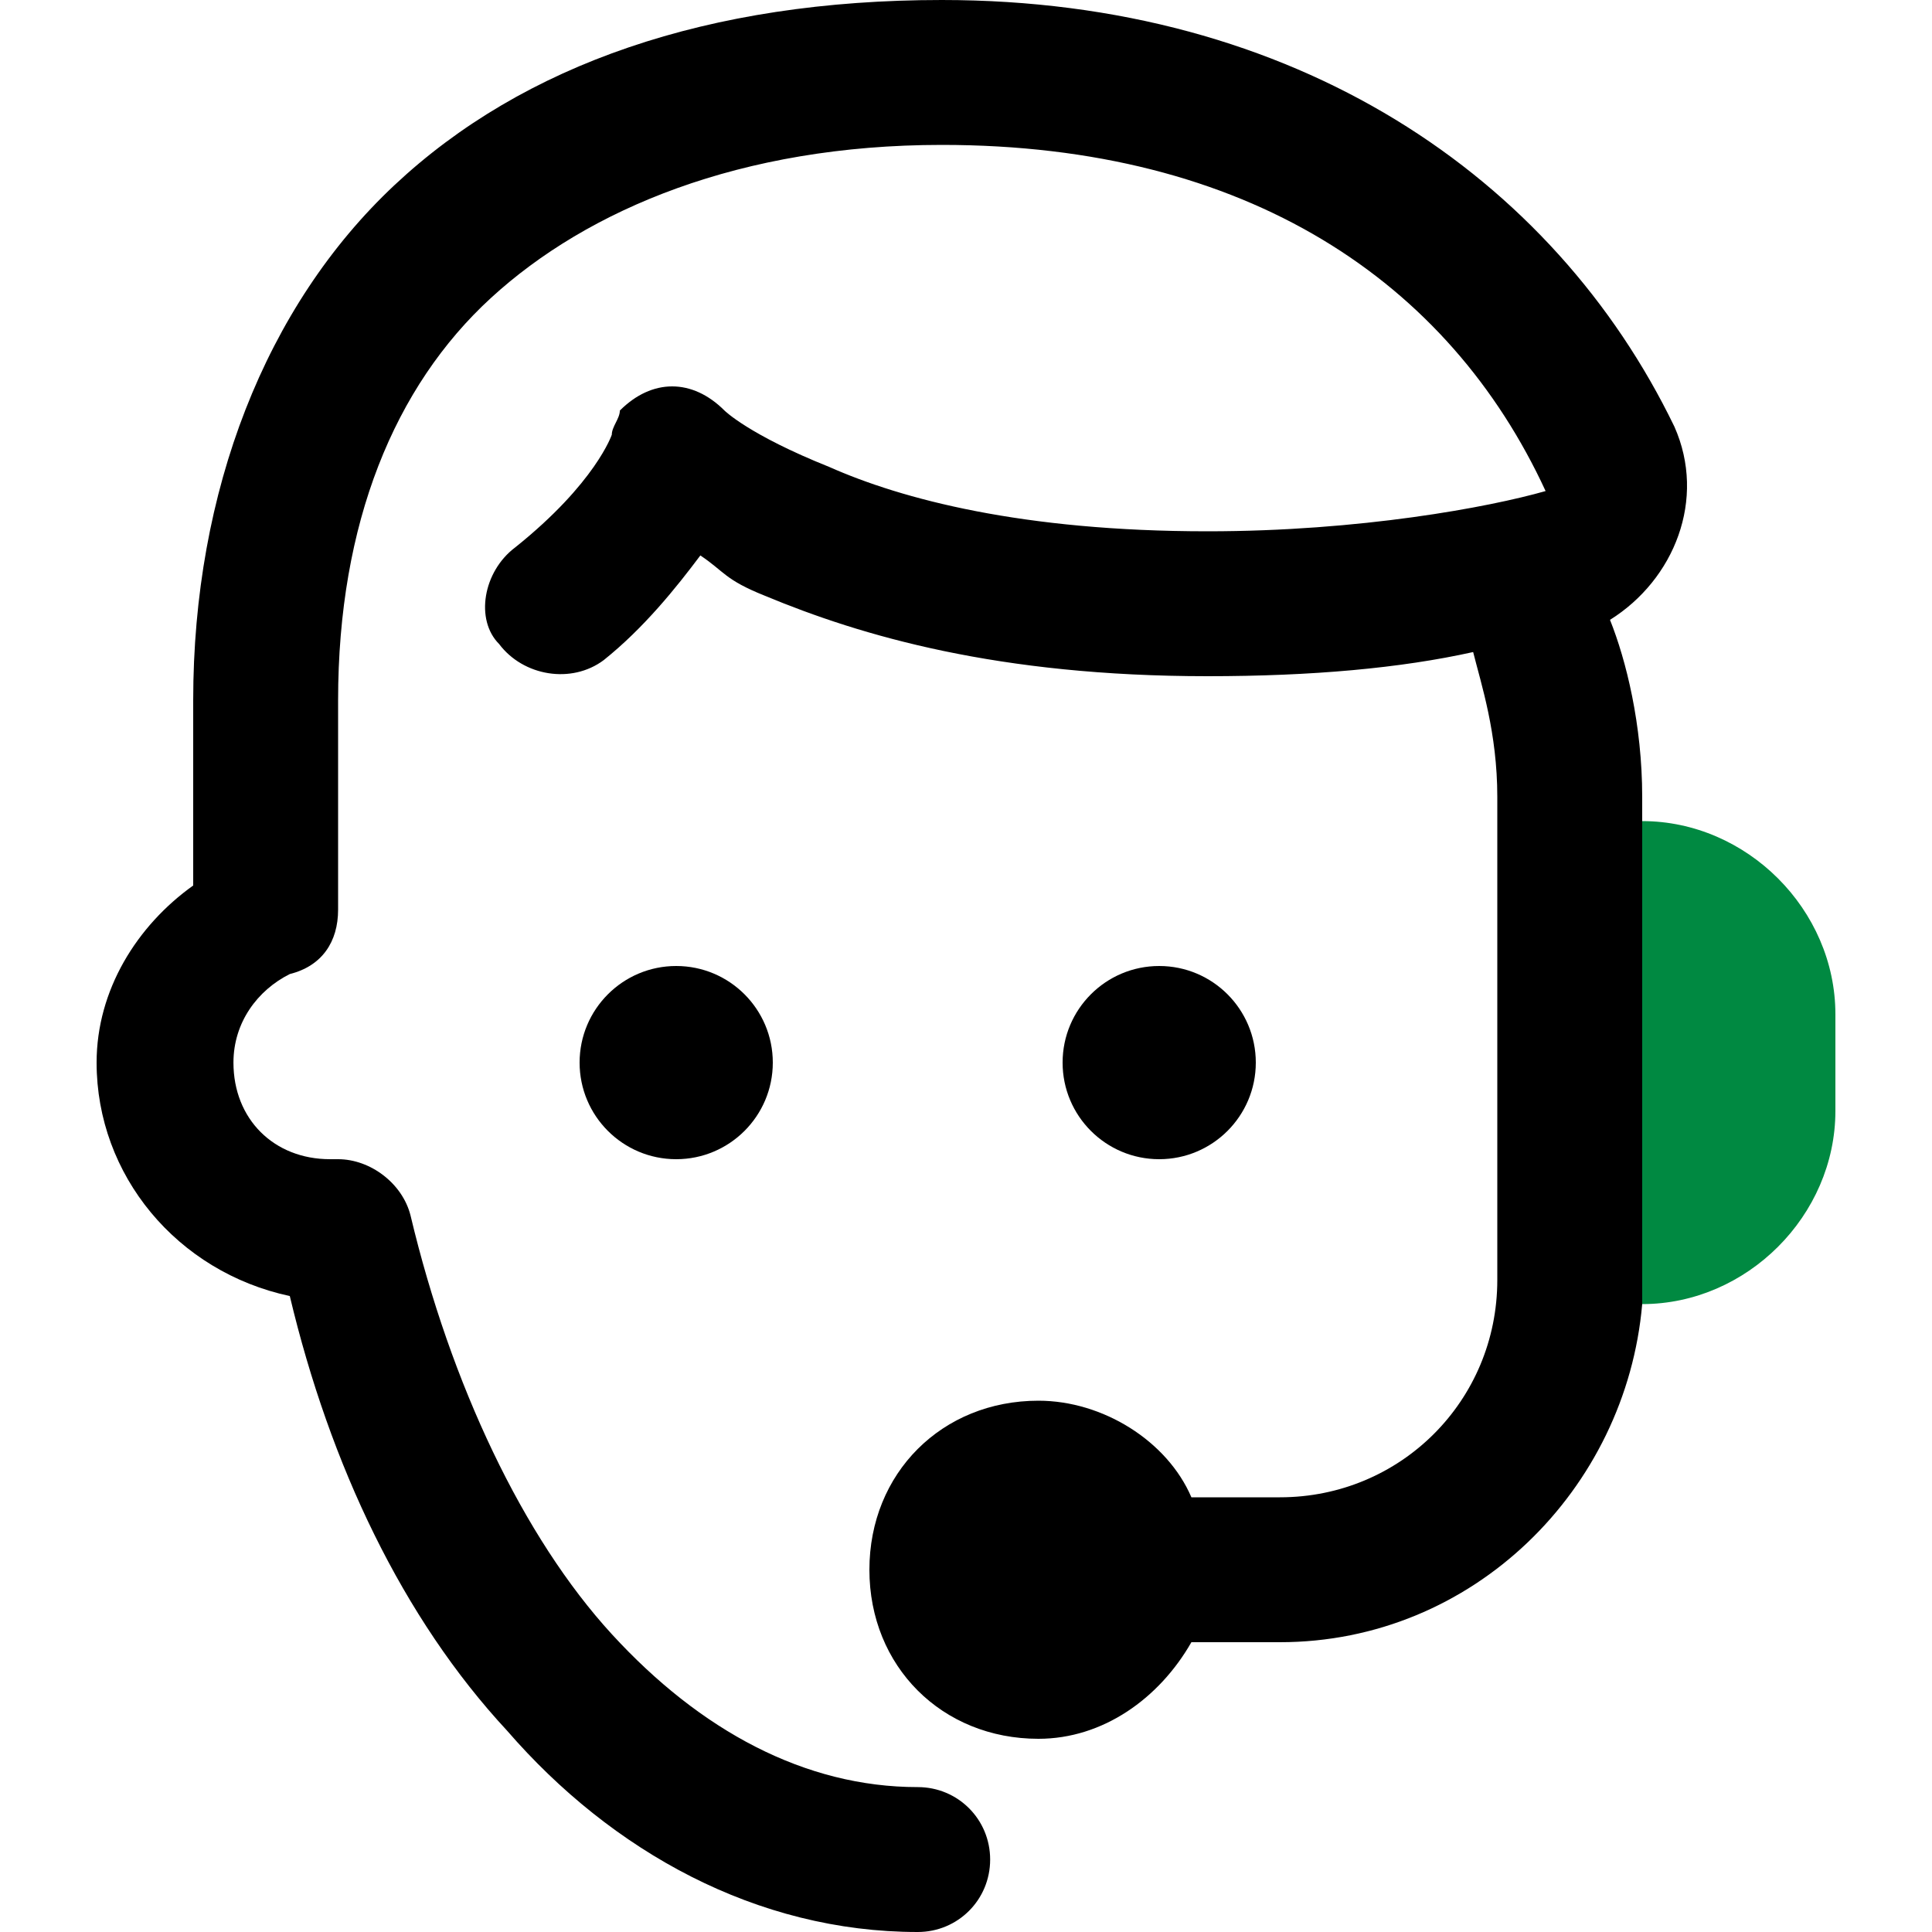
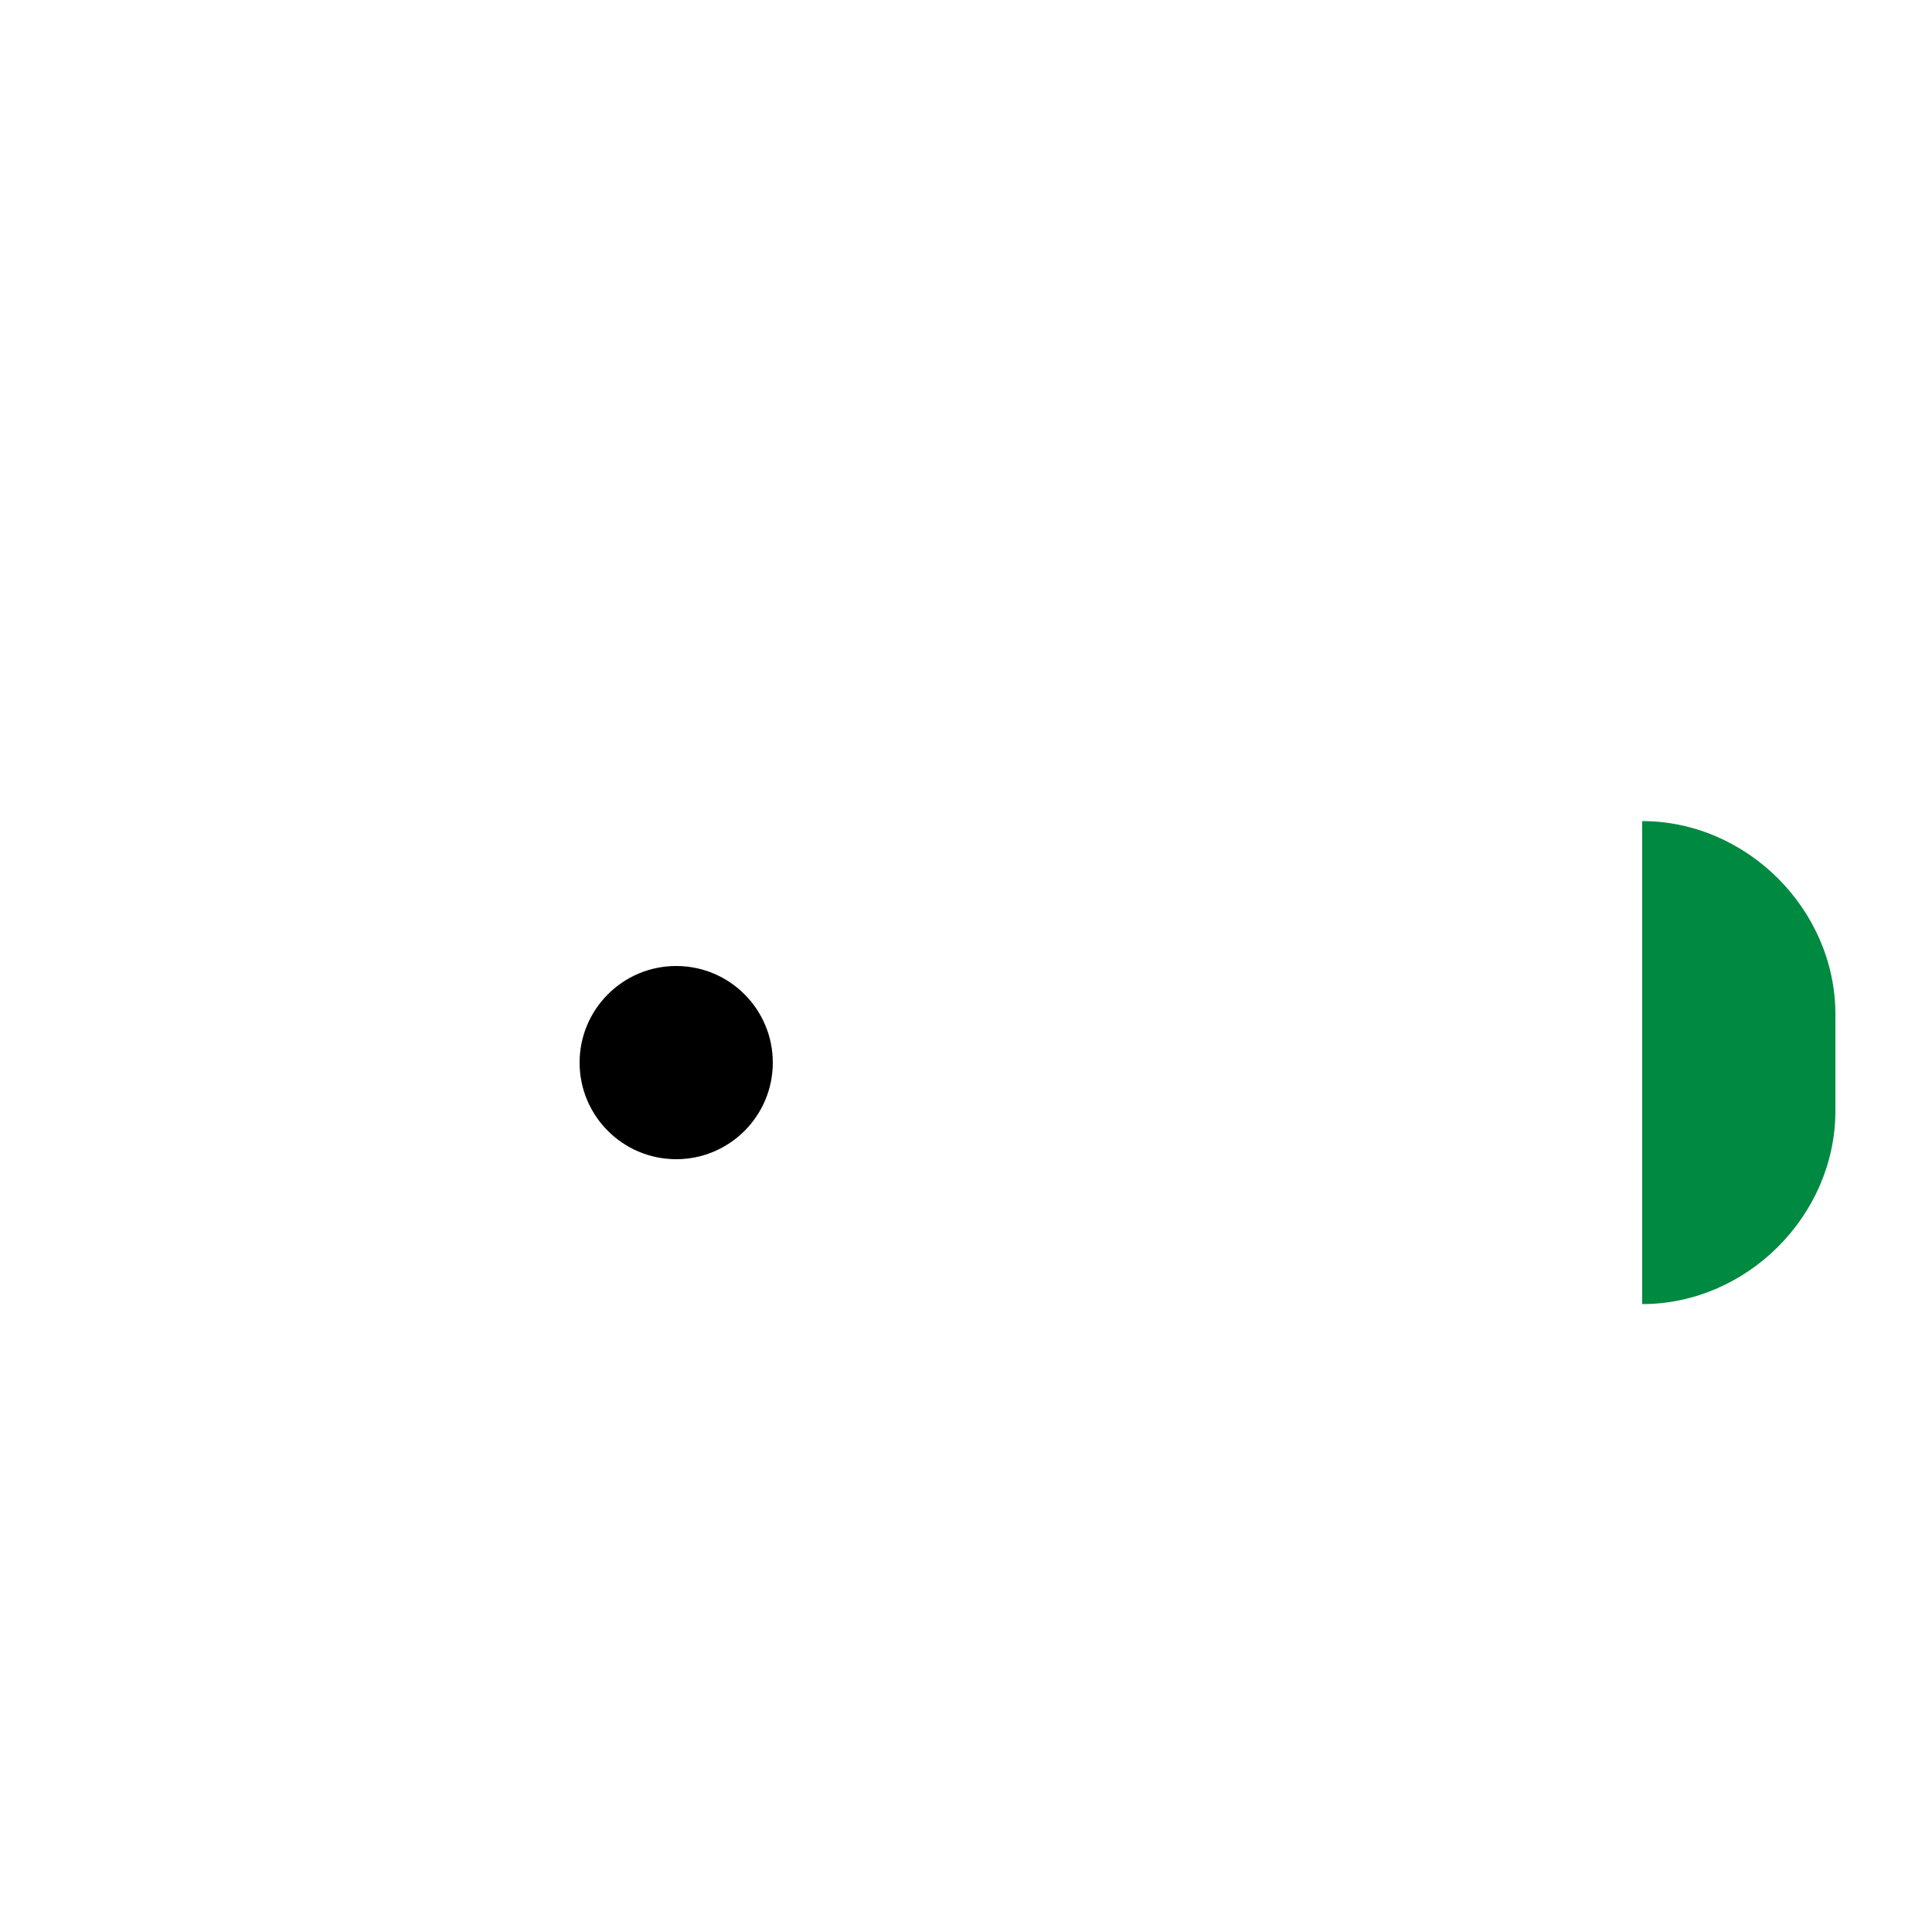
<svg xmlns="http://www.w3.org/2000/svg" version="1.1" id="Layer_1" x="0px" y="0px" viewBox="0 0 24 24" style="enable-background:new 0 0 24 24;" xml:space="preserve">
  <style type="text/css">
	.st0{fill:#008941;}
</style>
  <g>
-     <path d="M4.2,14.4C4.2,14.4,4.2,14.4,4.2,14.4C4.1,14.4,4.1,14.4,4.2,14.4z" />
-     <path d="M20.4,9.9c0-0.9-0.2-1.7-0.4-2.2c0.8-0.5,1.2-1.5,0.8-2.4C19.3,2.2,16.1,0,11.7,0C8.8,0,6.5,0.8,4.9,2.3S2.4,6.1,2.4,8.7   V11c-0.7,0.5-1.2,1.3-1.2,2.2c0,1.4,1,2.6,2.4,2.9c0.5,2.1,1.4,4,2.7,5.4C7.6,23,9.4,24,11.4,24c0.5,0,0.9-0.4,0.9-0.9   c0-0.5-0.4-0.9-0.9-0.9c0,0,0,0,0,0c-1.4,0-2.7-0.7-3.8-1.9s-2-3.1-2.5-5.2c-0.1-0.4-0.5-0.7-0.9-0.7c0,0,0,0-0.1,0c0,0,0,0,0,0   c-0.1,0-0.1,0,0,0c-0.7,0-1.2-0.5-1.2-1.2c0-0.5,0.3-0.9,0.7-1.1C4,12,4.2,11.7,4.2,11.3V8.7c0-2.2,0.7-3.9,1.9-5s3.1-1.9,5.6-1.9   c3.8,0,6.3,1.7,7.5,4.3c0,0,0,0,0,0c-0.7,0.2-2.3,0.5-4.2,0.5c-2.3,0-3.8-0.4-4.7-0.8C9.3,5.4,9,5.1,9,5.1c-0.4-0.4-0.9-0.4-1.3,0   C7.7,5.2,7.6,5.3,7.6,5.4c0,0-0.2,0.6-1.2,1.4C6,7.1,5.9,7.7,6.2,8c0.3,0.4,0.9,0.5,1.3,0.2c0,0,0,0,0,0C8,7.8,8.4,7.3,8.7,6.9   C9,7.1,9,7.2,9.5,7.4c1.2,0.5,2.9,1,5.5,1c1.3,0,2.4-0.1,3.3-0.3c0.1,0.4,0.3,1,0.3,1.8v6c0,1.5-1.2,2.7-2.7,2.7h-1.1   c-0.3-0.7-1.1-1.2-1.9-1.2c-1.2,0-2.1,0.9-2.1,2.1s0.9,2.1,2.1,2.1c0.8,0,1.5-0.5,1.9-1.2h1.1c2.4,0,4.3-1.9,4.5-4.2l0-6V9.9z" />
    <circle cx="8.4" cy="13.2" r="1.2" />
-     <circle cx="14.4" cy="13.2" r="1.2" />
    <path class="st0" d="M22.8,13.8v-1.2c0-1.3-1.1-2.4-2.4-2.4l0,6h0C21.7,16.2,22.8,15.1,22.8,13.8z" />
  </g>
</svg>